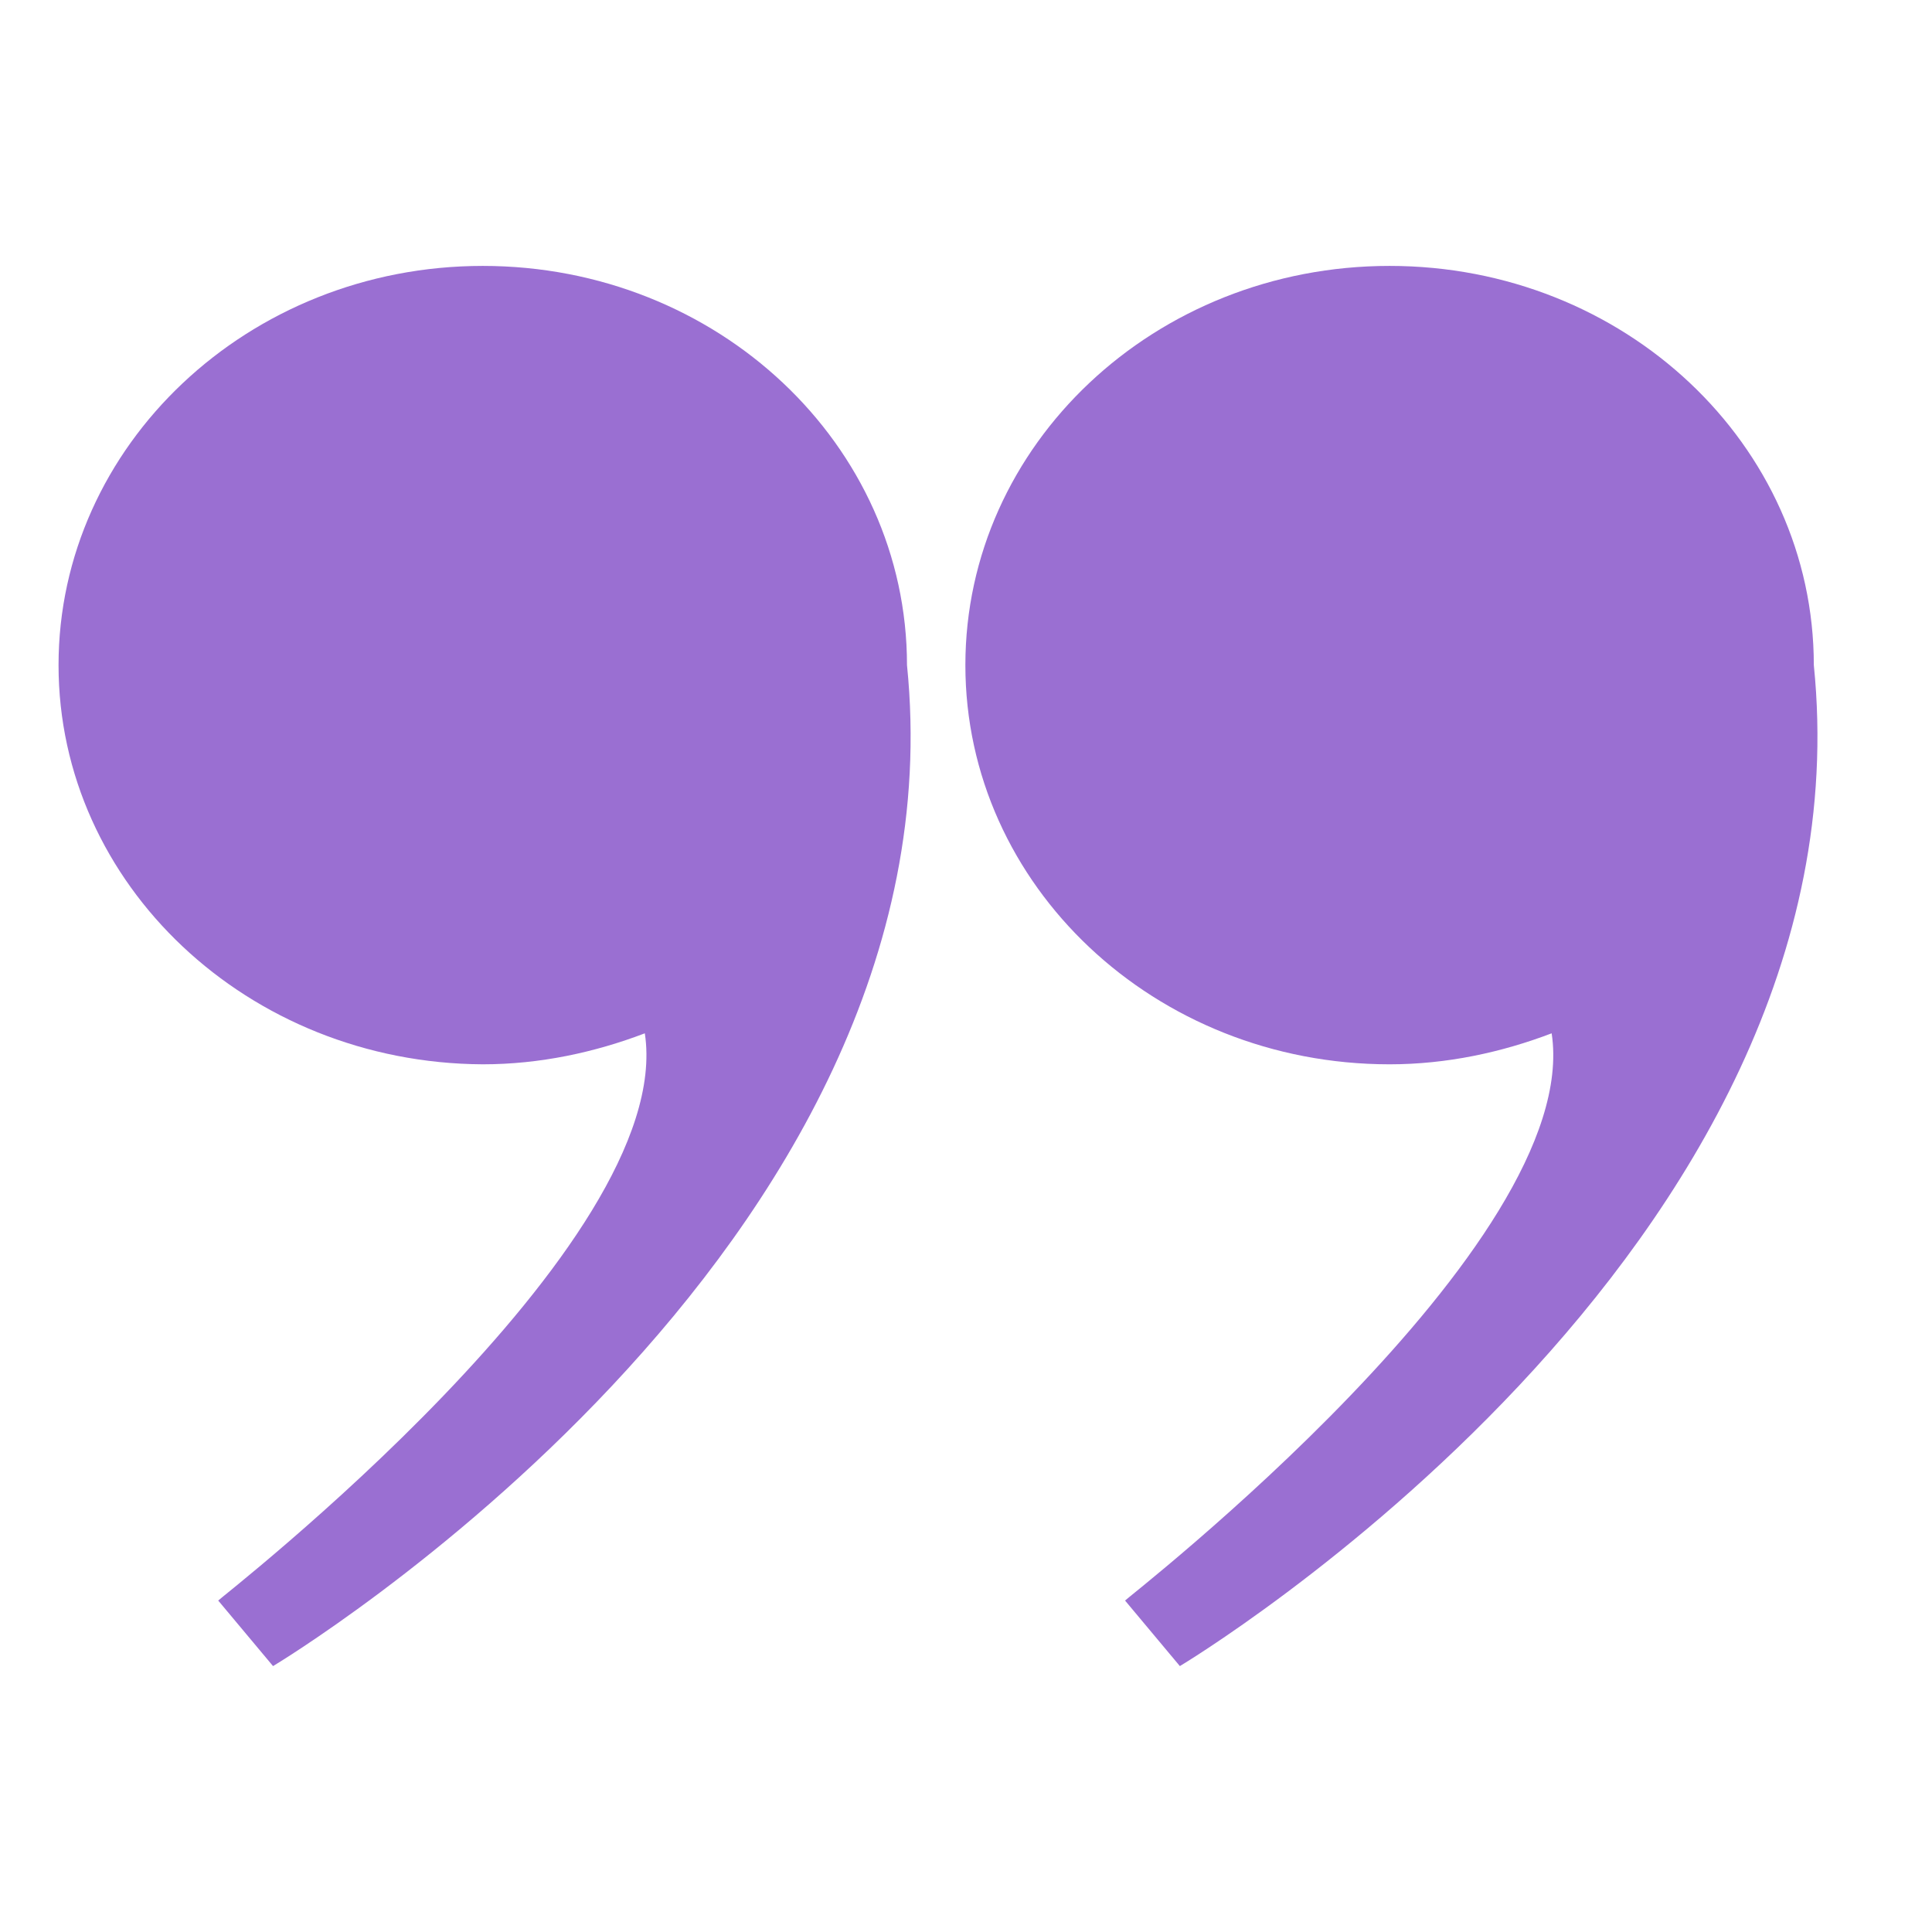
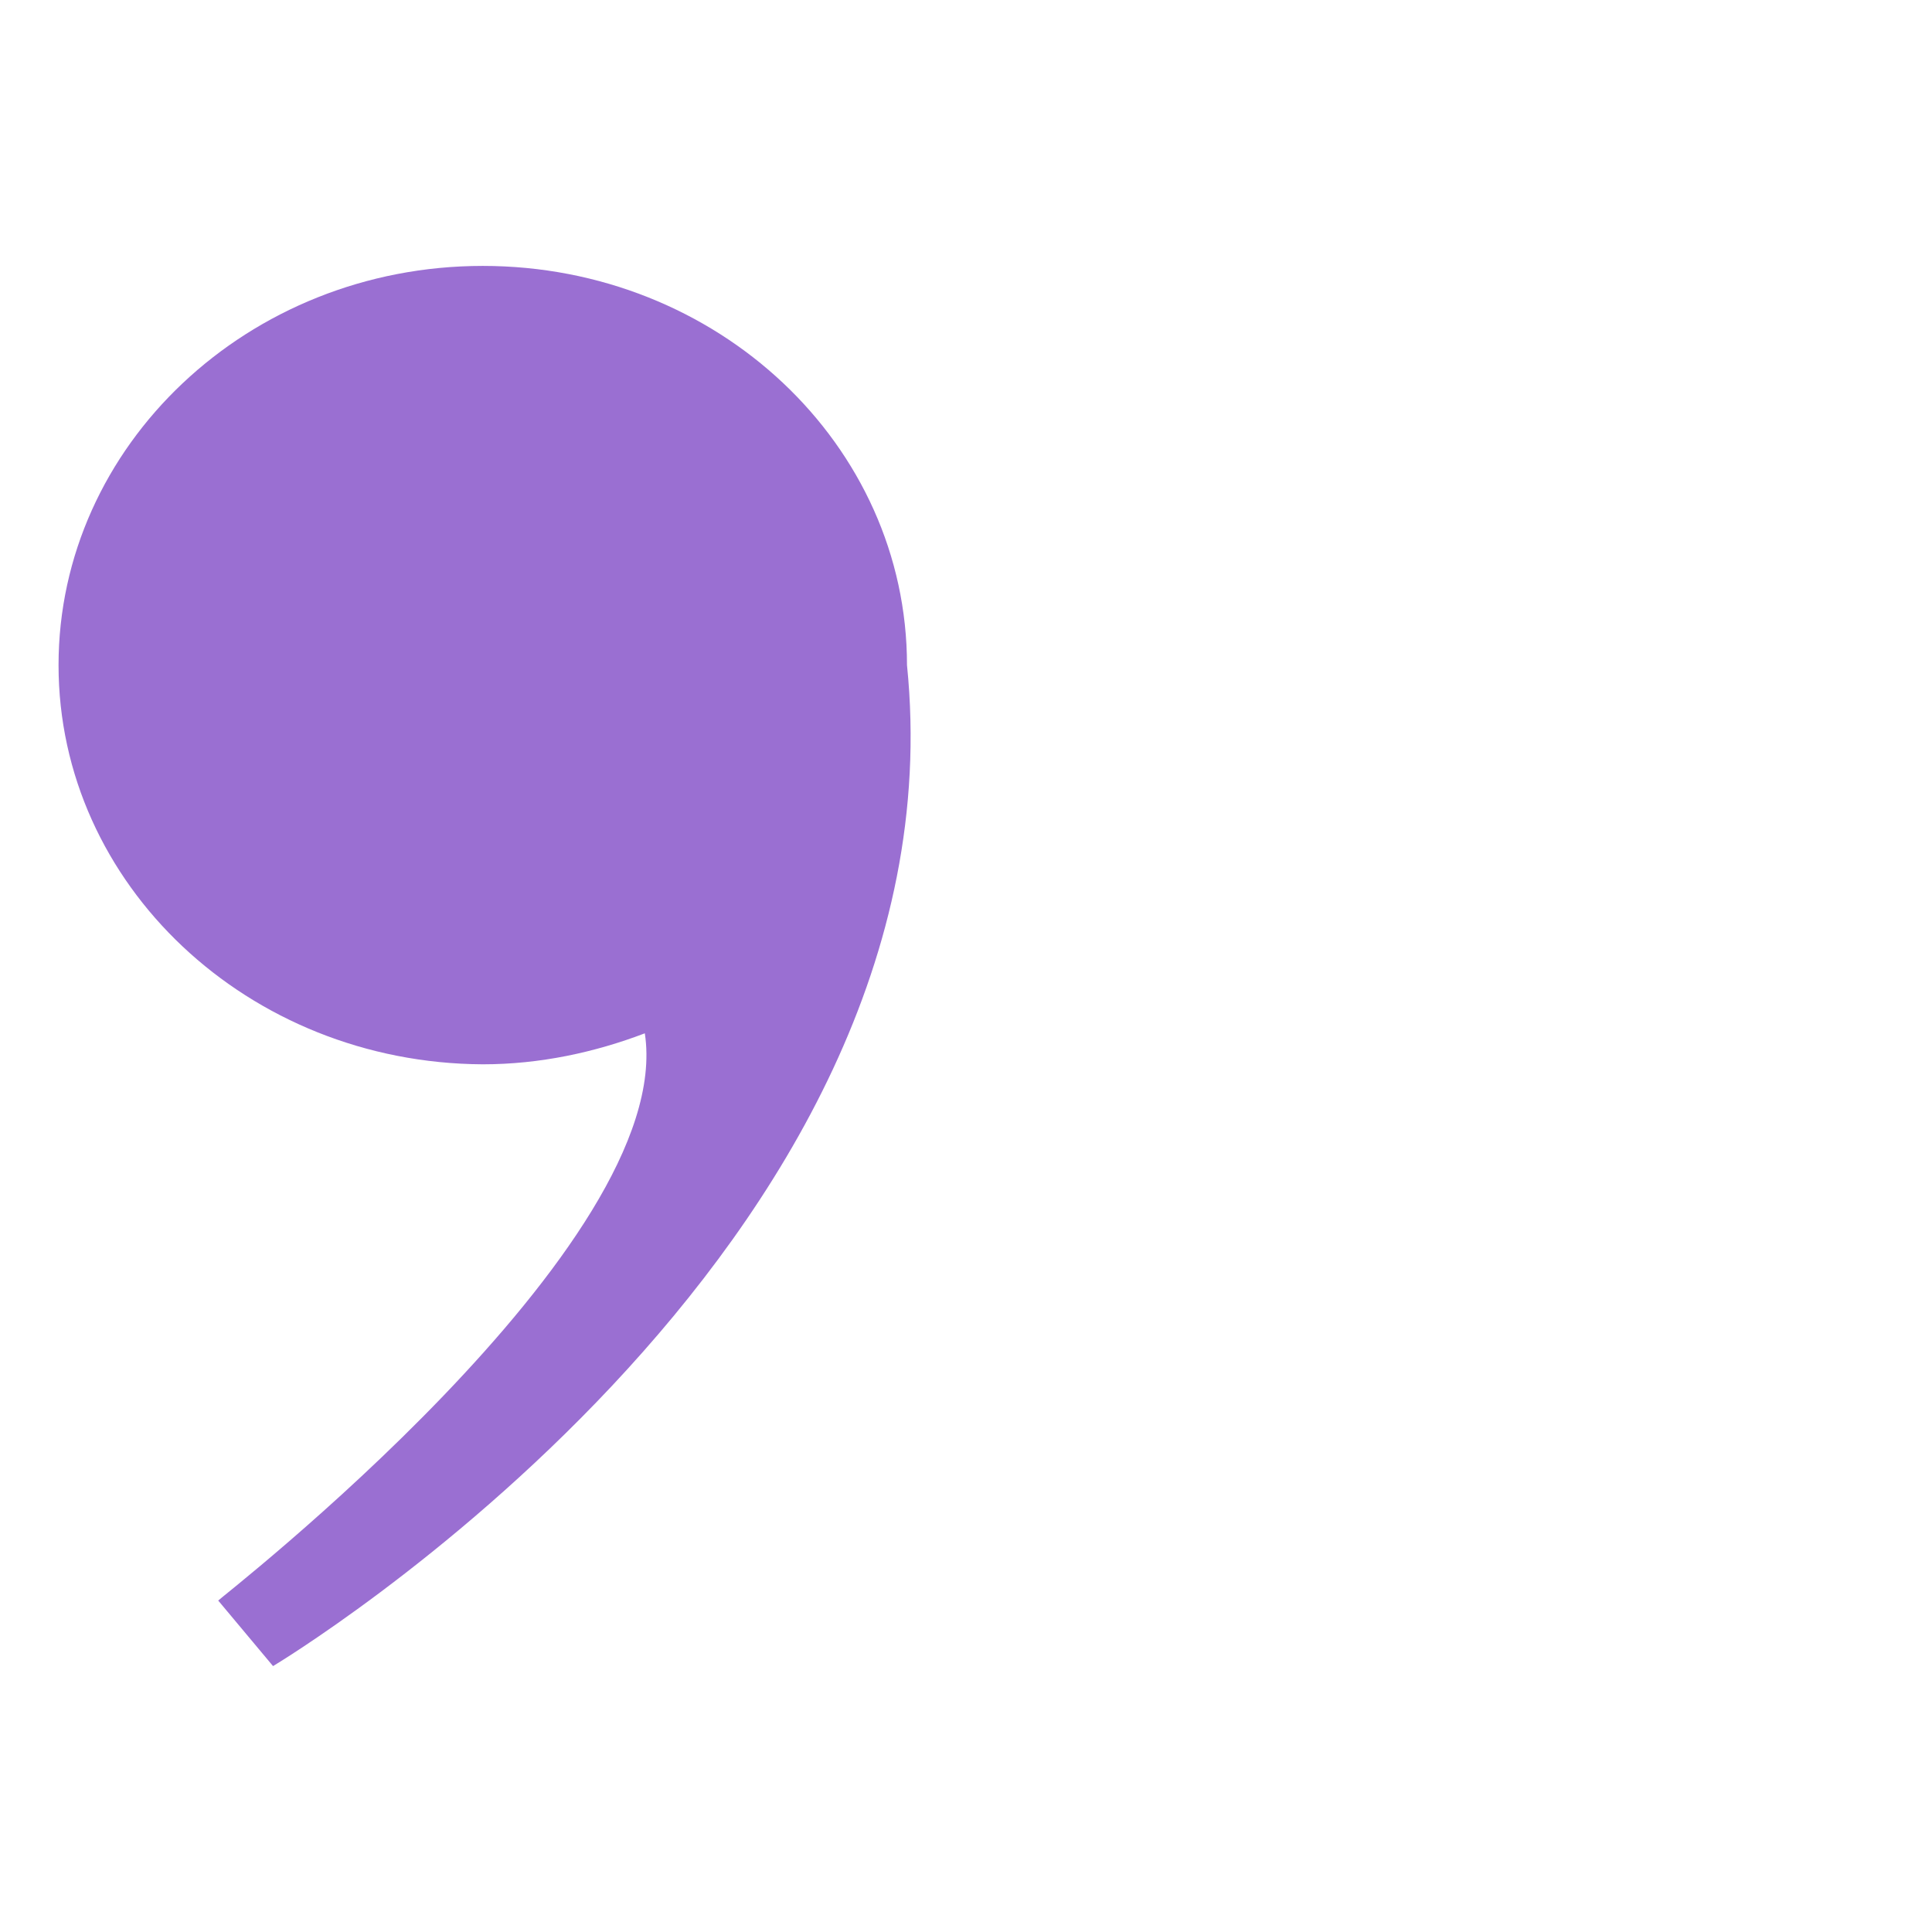
<svg xmlns="http://www.w3.org/2000/svg" width="500" zoomAndPan="magnify" viewBox="0 0 375 375" height="500" preserveAspectRatio="xMidYMid meet" version="1.0">
  <defs>
    <clipPath id="d69118328d">
      <path d="M 11.363 51 L 177 51 L 177 324 L 11.363 324 Z M 11.363 51 " clip-rule="nonzero" />
    </clipPath>
  </defs>
  <g clip-path="url(#d69118328d)">
-     <path fill="#9a6fd2" d="M 125.16 200.566 C 115.445 204.266 104.805 206.582 93.703 206.582 C 48.137 206.348 11.363 171.656 11.363 129.098 C 11.363 86.539 48.137 51.613 93.703 51.613 C 139.27 51.613 176.047 86.305 176.047 129.098 C 187.609 242.895 52.996 323.387 52.996 323.387 L 42.355 310.664 C 42.355 310.434 131.406 241.508 125.16 200.566 Z M 125.16 200.566 " fill-opacity="1" fill-rule="nonzero" />
+     <path fill="#9a6fd2" d="M 125.16 200.566 C 115.445 204.266 104.805 206.582 93.703 206.582 C 48.137 206.348 11.363 171.656 11.363 129.098 C 11.363 86.539 48.137 51.613 93.703 51.613 C 139.27 51.613 176.047 86.305 176.047 129.098 C 187.609 242.895 52.996 323.387 52.996 323.387 L 42.355 310.664 C 42.355 310.434 131.406 241.508 125.16 200.566 M 125.16 200.566 " fill-opacity="1" fill-rule="nonzero" />
  </g>
-   <path fill="#9a6fd2" d="M 301.176 200.566 C 291.461 204.266 280.824 206.582 269.719 206.582 C 224.156 206.582 187.379 171.887 187.379 129.098 C 187.379 86.305 224.156 51.613 269.719 51.613 C 315.285 51.613 352.062 86.305 352.062 129.098 C 363.629 242.895 229.012 323.387 229.012 323.387 L 218.371 310.664 C 218.371 310.434 307.422 241.508 301.176 200.566 Z M 301.176 200.566 " fill-opacity="1" fill-rule="nonzero" />
</svg>